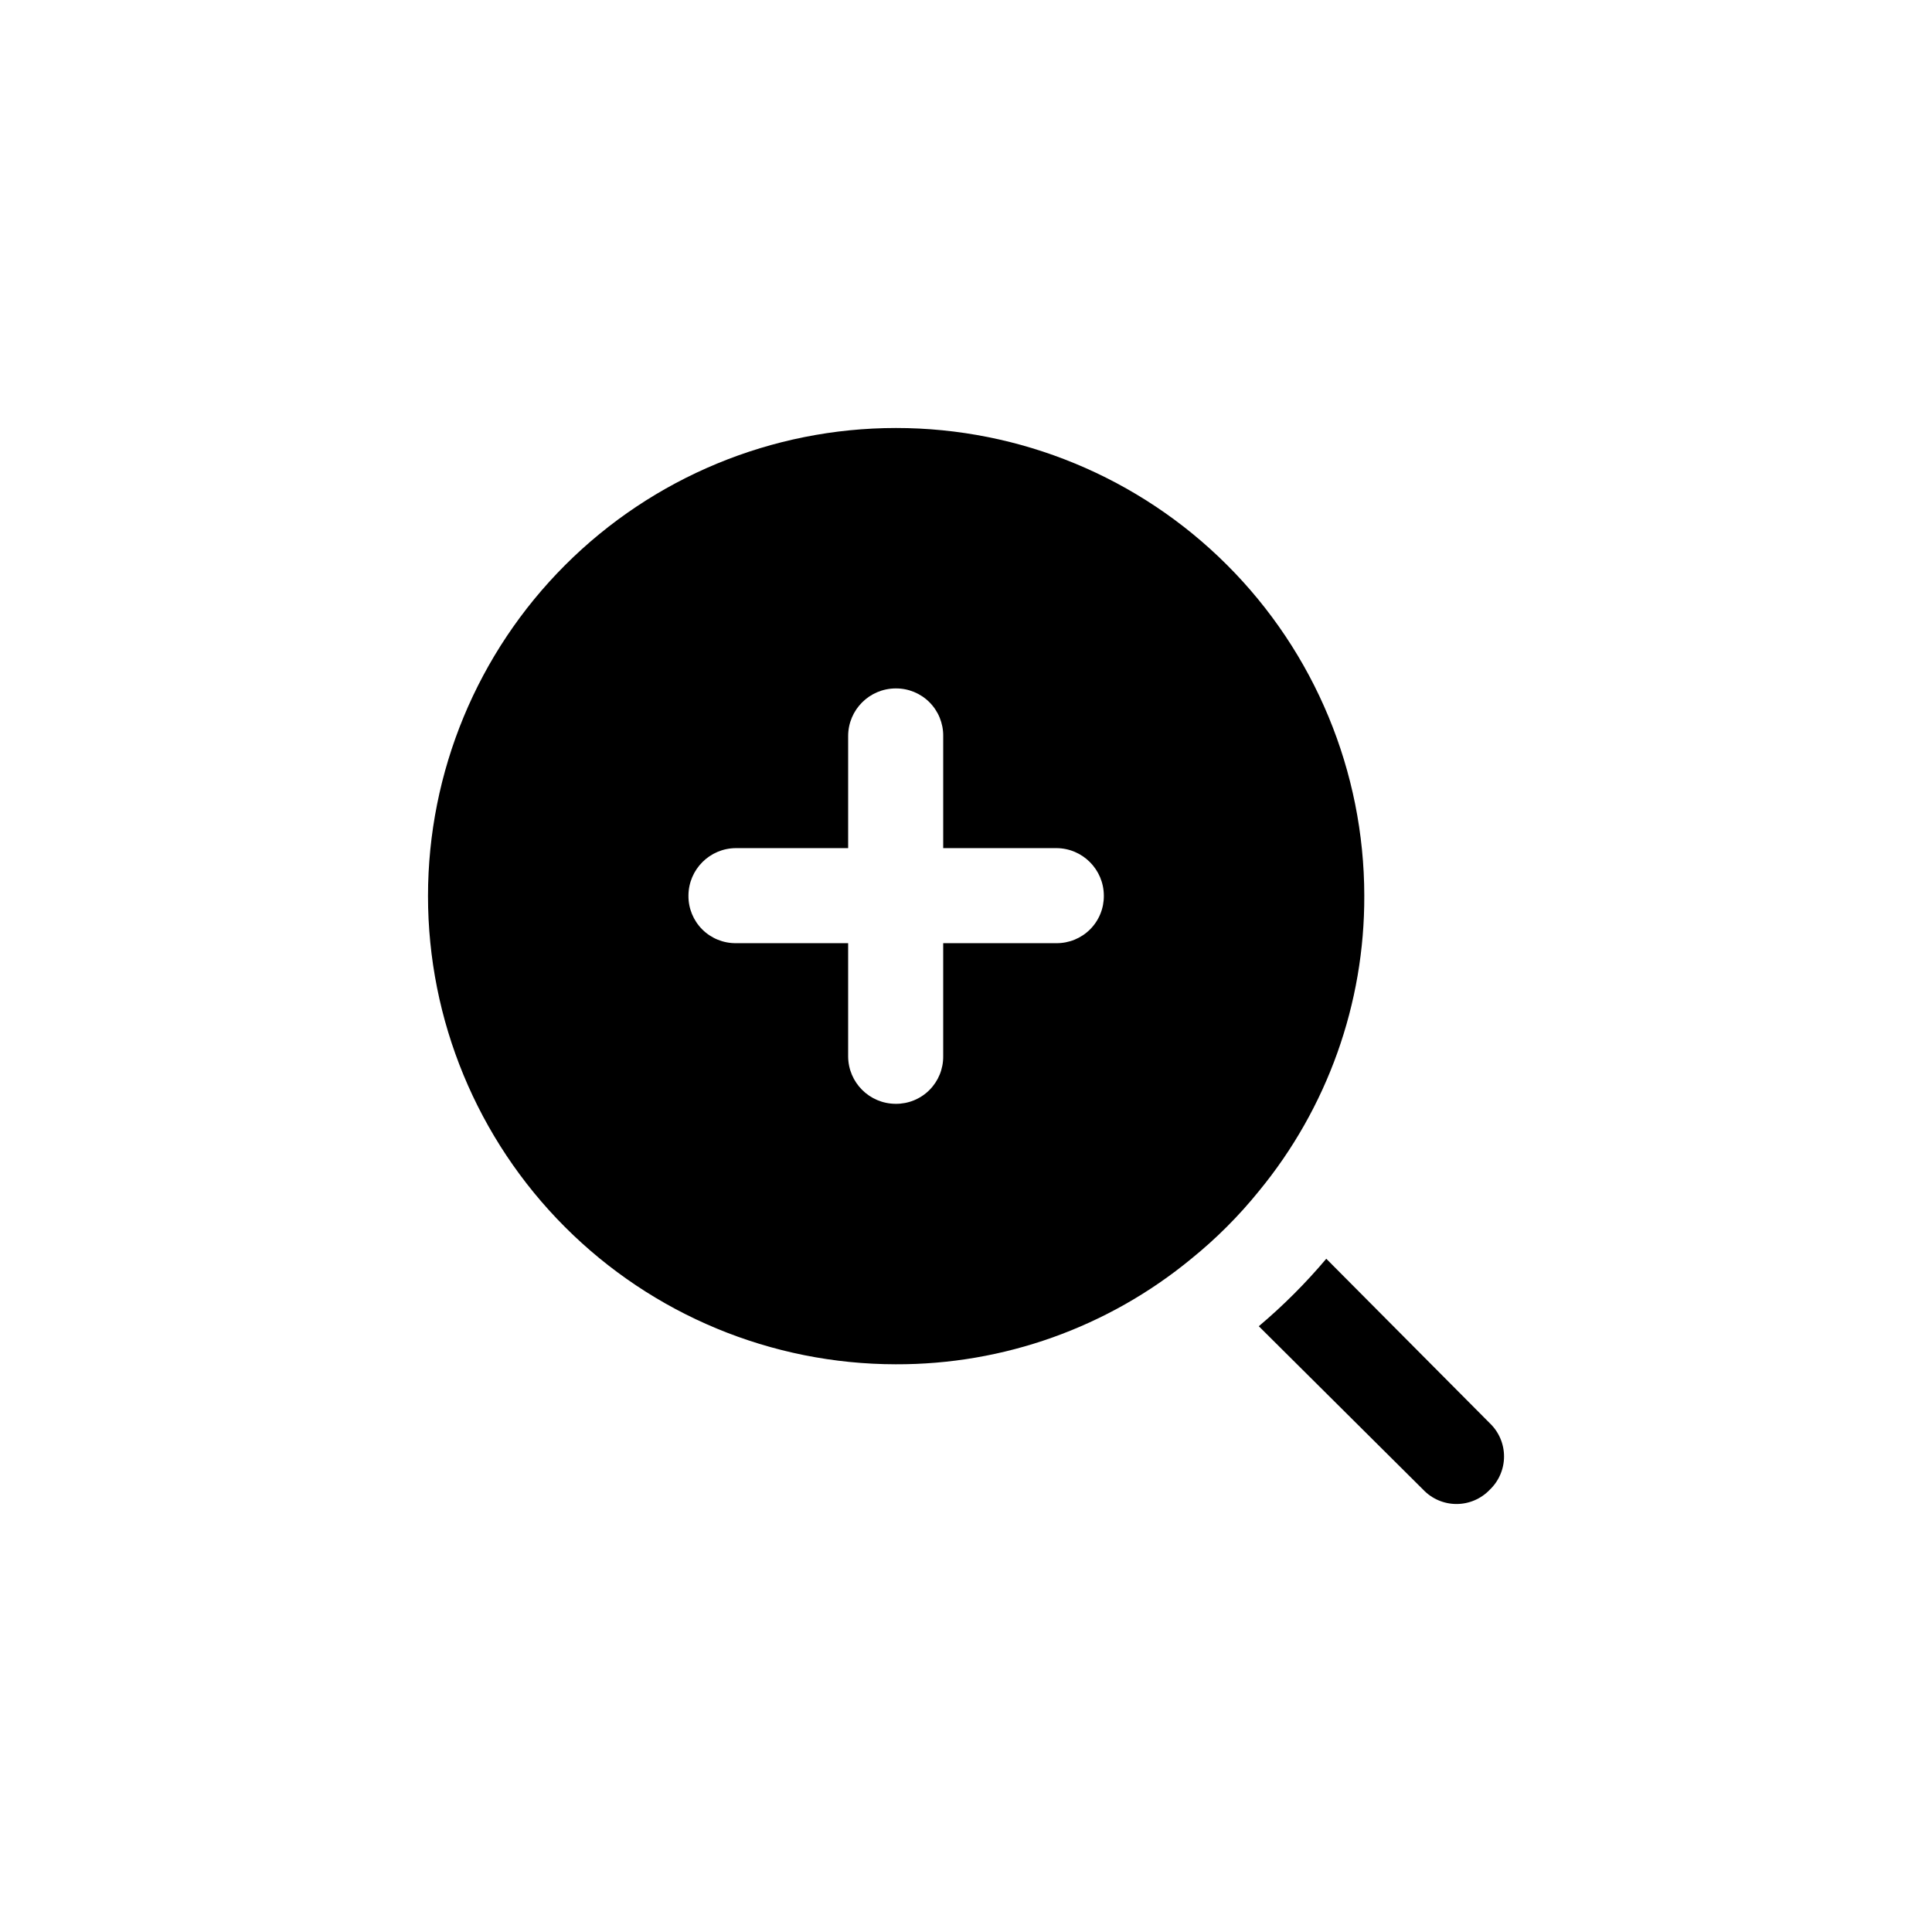
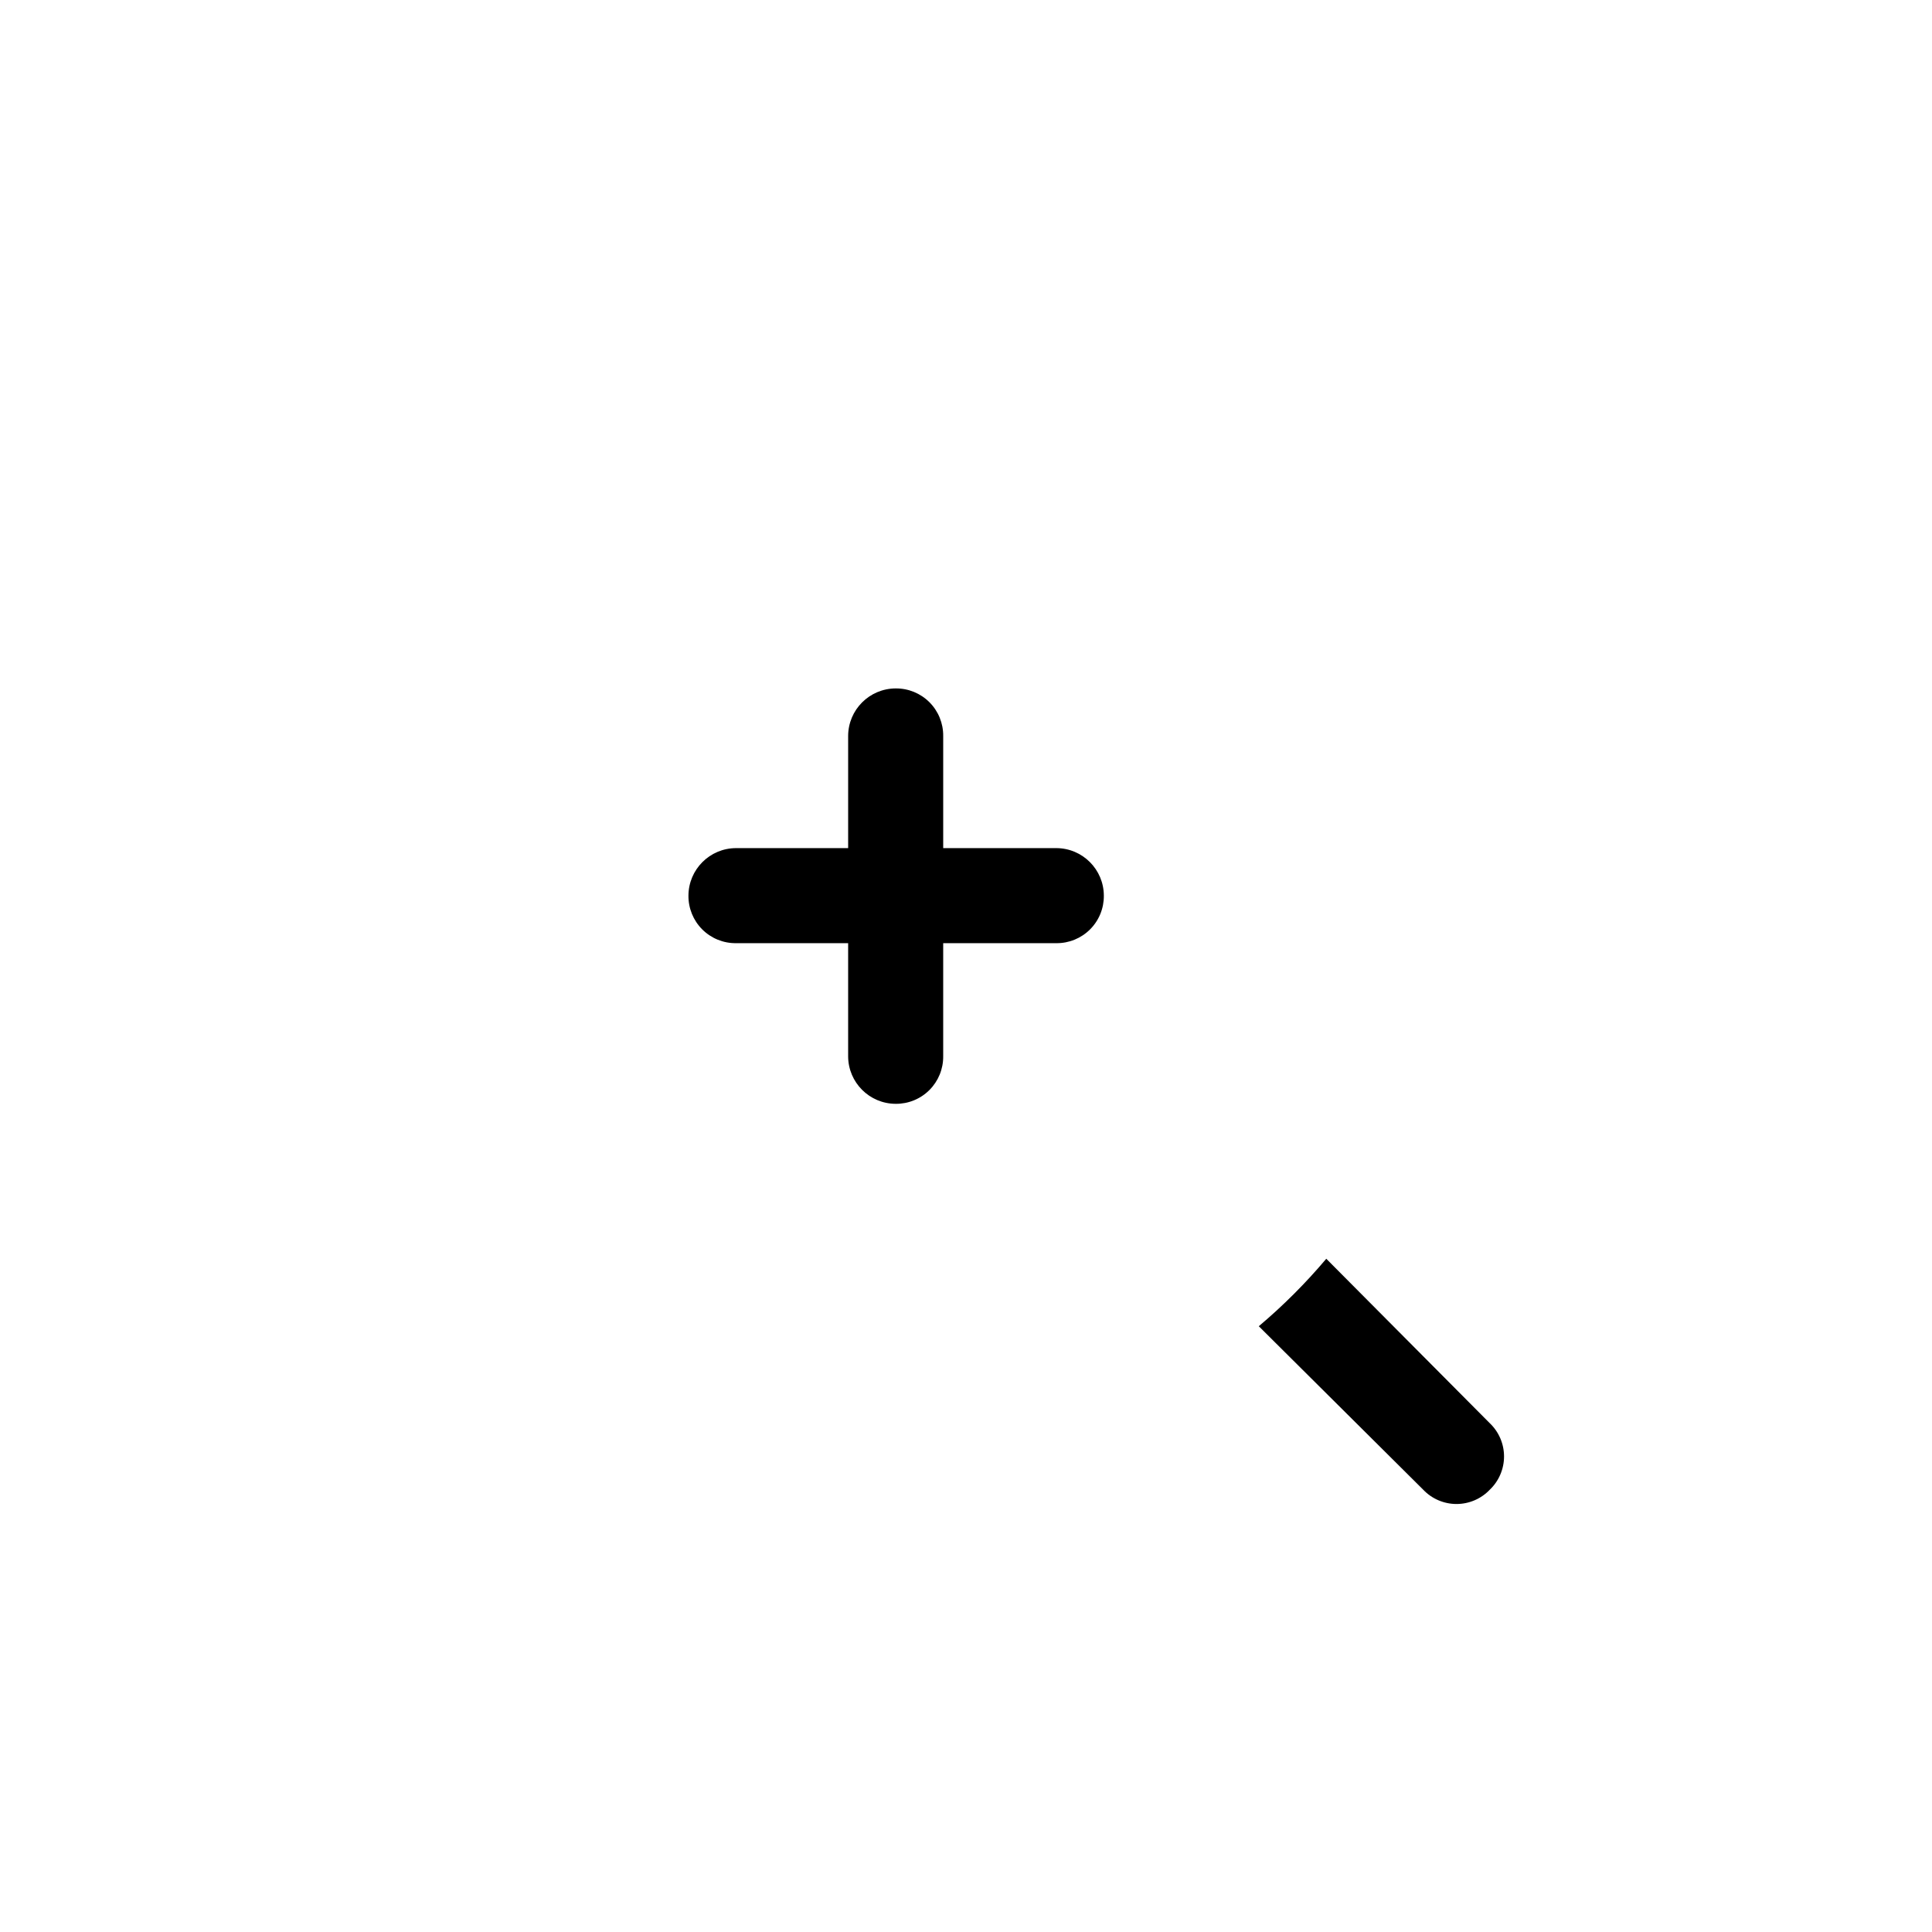
<svg xmlns="http://www.w3.org/2000/svg" fill="#000000" width="800px" height="800px" version="1.1" viewBox="144 144 512 512">
-   <path d="m505.55 381.36c-0.035-32.891-13.125-64.422-36.398-87.66-23.27-23.242-54.816-36.289-87.707-36.277-32.891 0.008-64.426 13.078-87.684 36.336-23.258 23.258-36.328 54.793-36.336 87.684-0.012 32.891 13.035 64.438 36.277 87.707 23.238 23.273 54.77 36.363 87.66 36.398 28.574 0.105 56.289-9.789 78.34-27.961 6.574-5.316 12.57-11.312 17.887-17.887 18.172-22.051 28.066-49.766 27.961-78.34zm-81.617 12.594h-29.977v29.977c0.031 3.352-1.285 6.574-3.652 8.941-2.371 2.371-5.594 3.688-8.941 3.652-6.949-0.02-12.578-5.644-12.598-12.594v-29.977h-29.723c-3.352 0.031-6.574-1.285-8.945-3.652-2.367-2.371-3.684-5.594-3.652-8.941 0.023-6.949 5.648-12.578 12.598-12.598h29.723v-29.723c0.02-6.949 5.648-12.574 12.598-12.598 3.348-0.031 6.57 1.285 8.941 3.652 2.367 2.371 3.684 5.594 3.652 8.945v29.723h29.977c6.949 0.02 12.574 5.648 12.594 12.598 0.035 3.348-1.281 6.57-3.652 8.941-2.367 2.367-5.59 3.684-8.941 3.652zm114.87 144.84c-2.297 2.414-5.484 3.781-8.816 3.781s-6.519-1.367-8.816-3.781l-43.578-43.328c6.453-5.445 12.438-11.43 17.883-17.883l43.328 43.578c2.414 2.297 3.781 5.484 3.781 8.816s-1.367 6.519-3.781 8.816z" />
+   <path d="m505.55 381.36zm-81.617 12.594h-29.977v29.977c0.031 3.352-1.285 6.574-3.652 8.941-2.371 2.371-5.594 3.688-8.941 3.652-6.949-0.02-12.578-5.644-12.598-12.594v-29.977h-29.723c-3.352 0.031-6.574-1.285-8.945-3.652-2.367-2.371-3.684-5.594-3.652-8.941 0.023-6.949 5.648-12.578 12.598-12.598h29.723v-29.723c0.02-6.949 5.648-12.574 12.598-12.598 3.348-0.031 6.57 1.285 8.941 3.652 2.367 2.371 3.684 5.594 3.652 8.945v29.723h29.977c6.949 0.02 12.574 5.648 12.594 12.598 0.035 3.348-1.281 6.57-3.652 8.941-2.367 2.367-5.59 3.684-8.941 3.652zm114.87 144.84c-2.297 2.414-5.484 3.781-8.816 3.781s-6.519-1.367-8.816-3.781l-43.578-43.328c6.453-5.445 12.438-11.43 17.883-17.883l43.328 43.578c2.414 2.297 3.781 5.484 3.781 8.816s-1.367 6.519-3.781 8.816z" />
</svg>